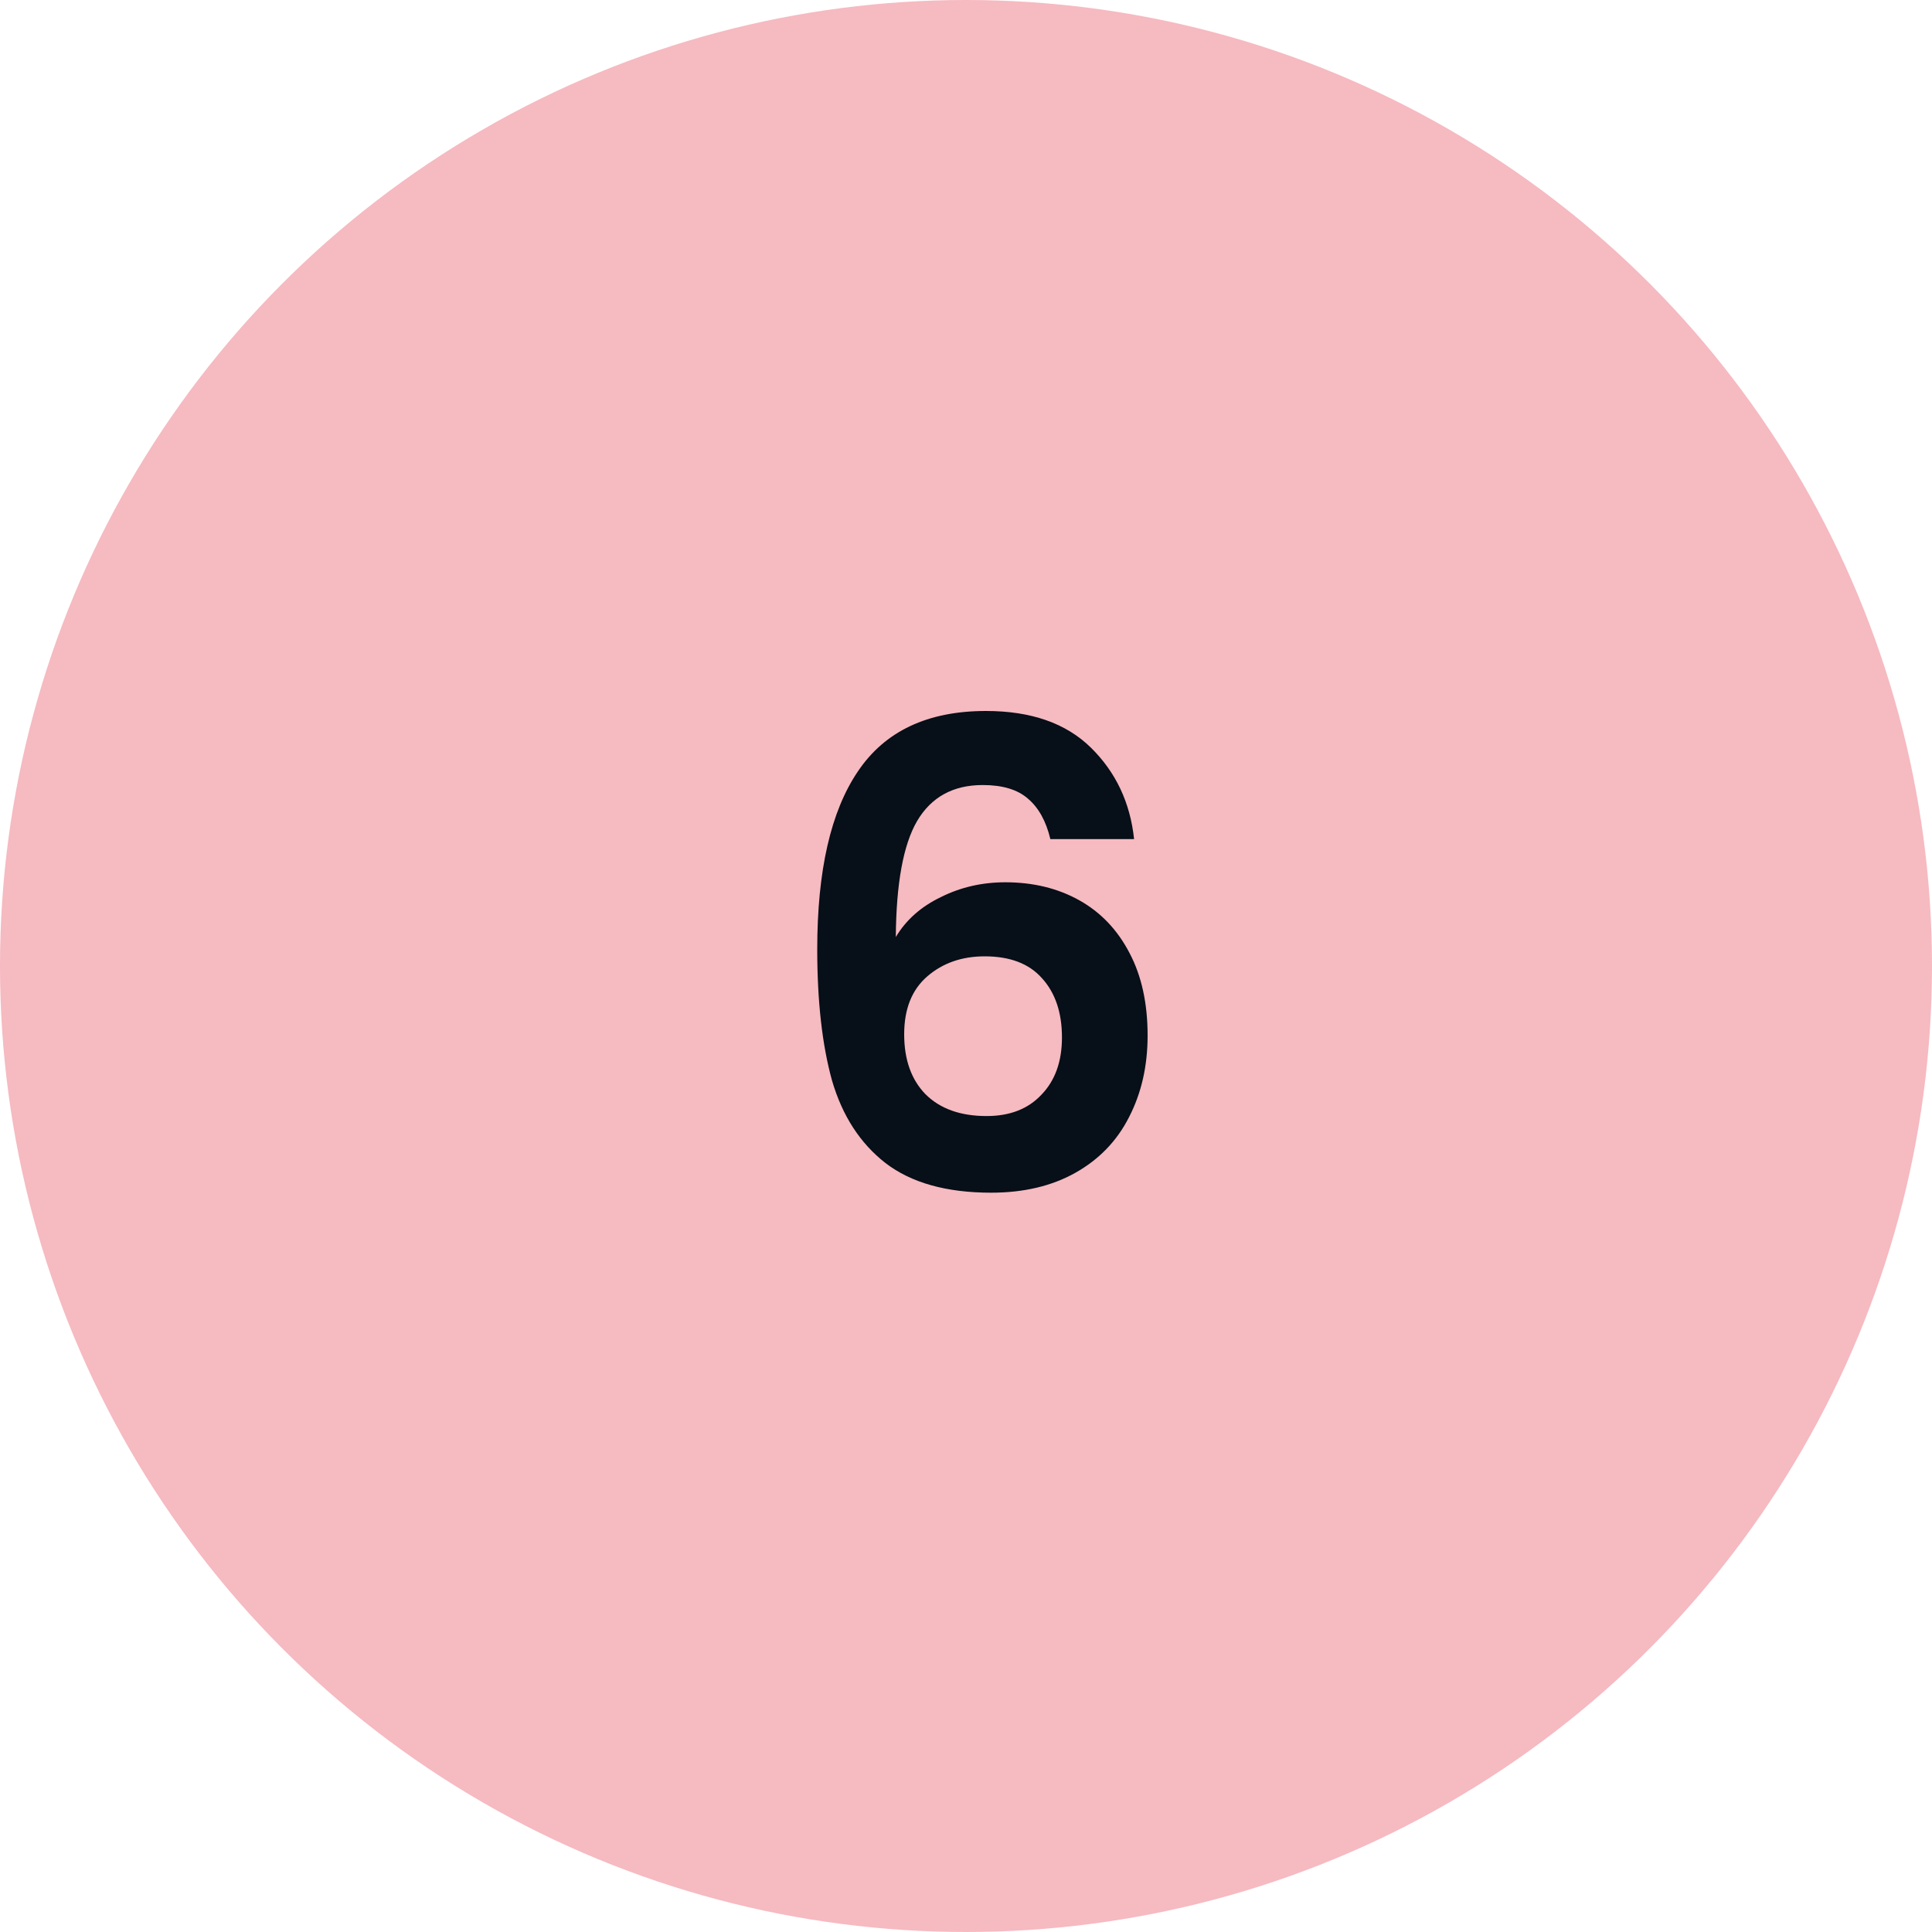
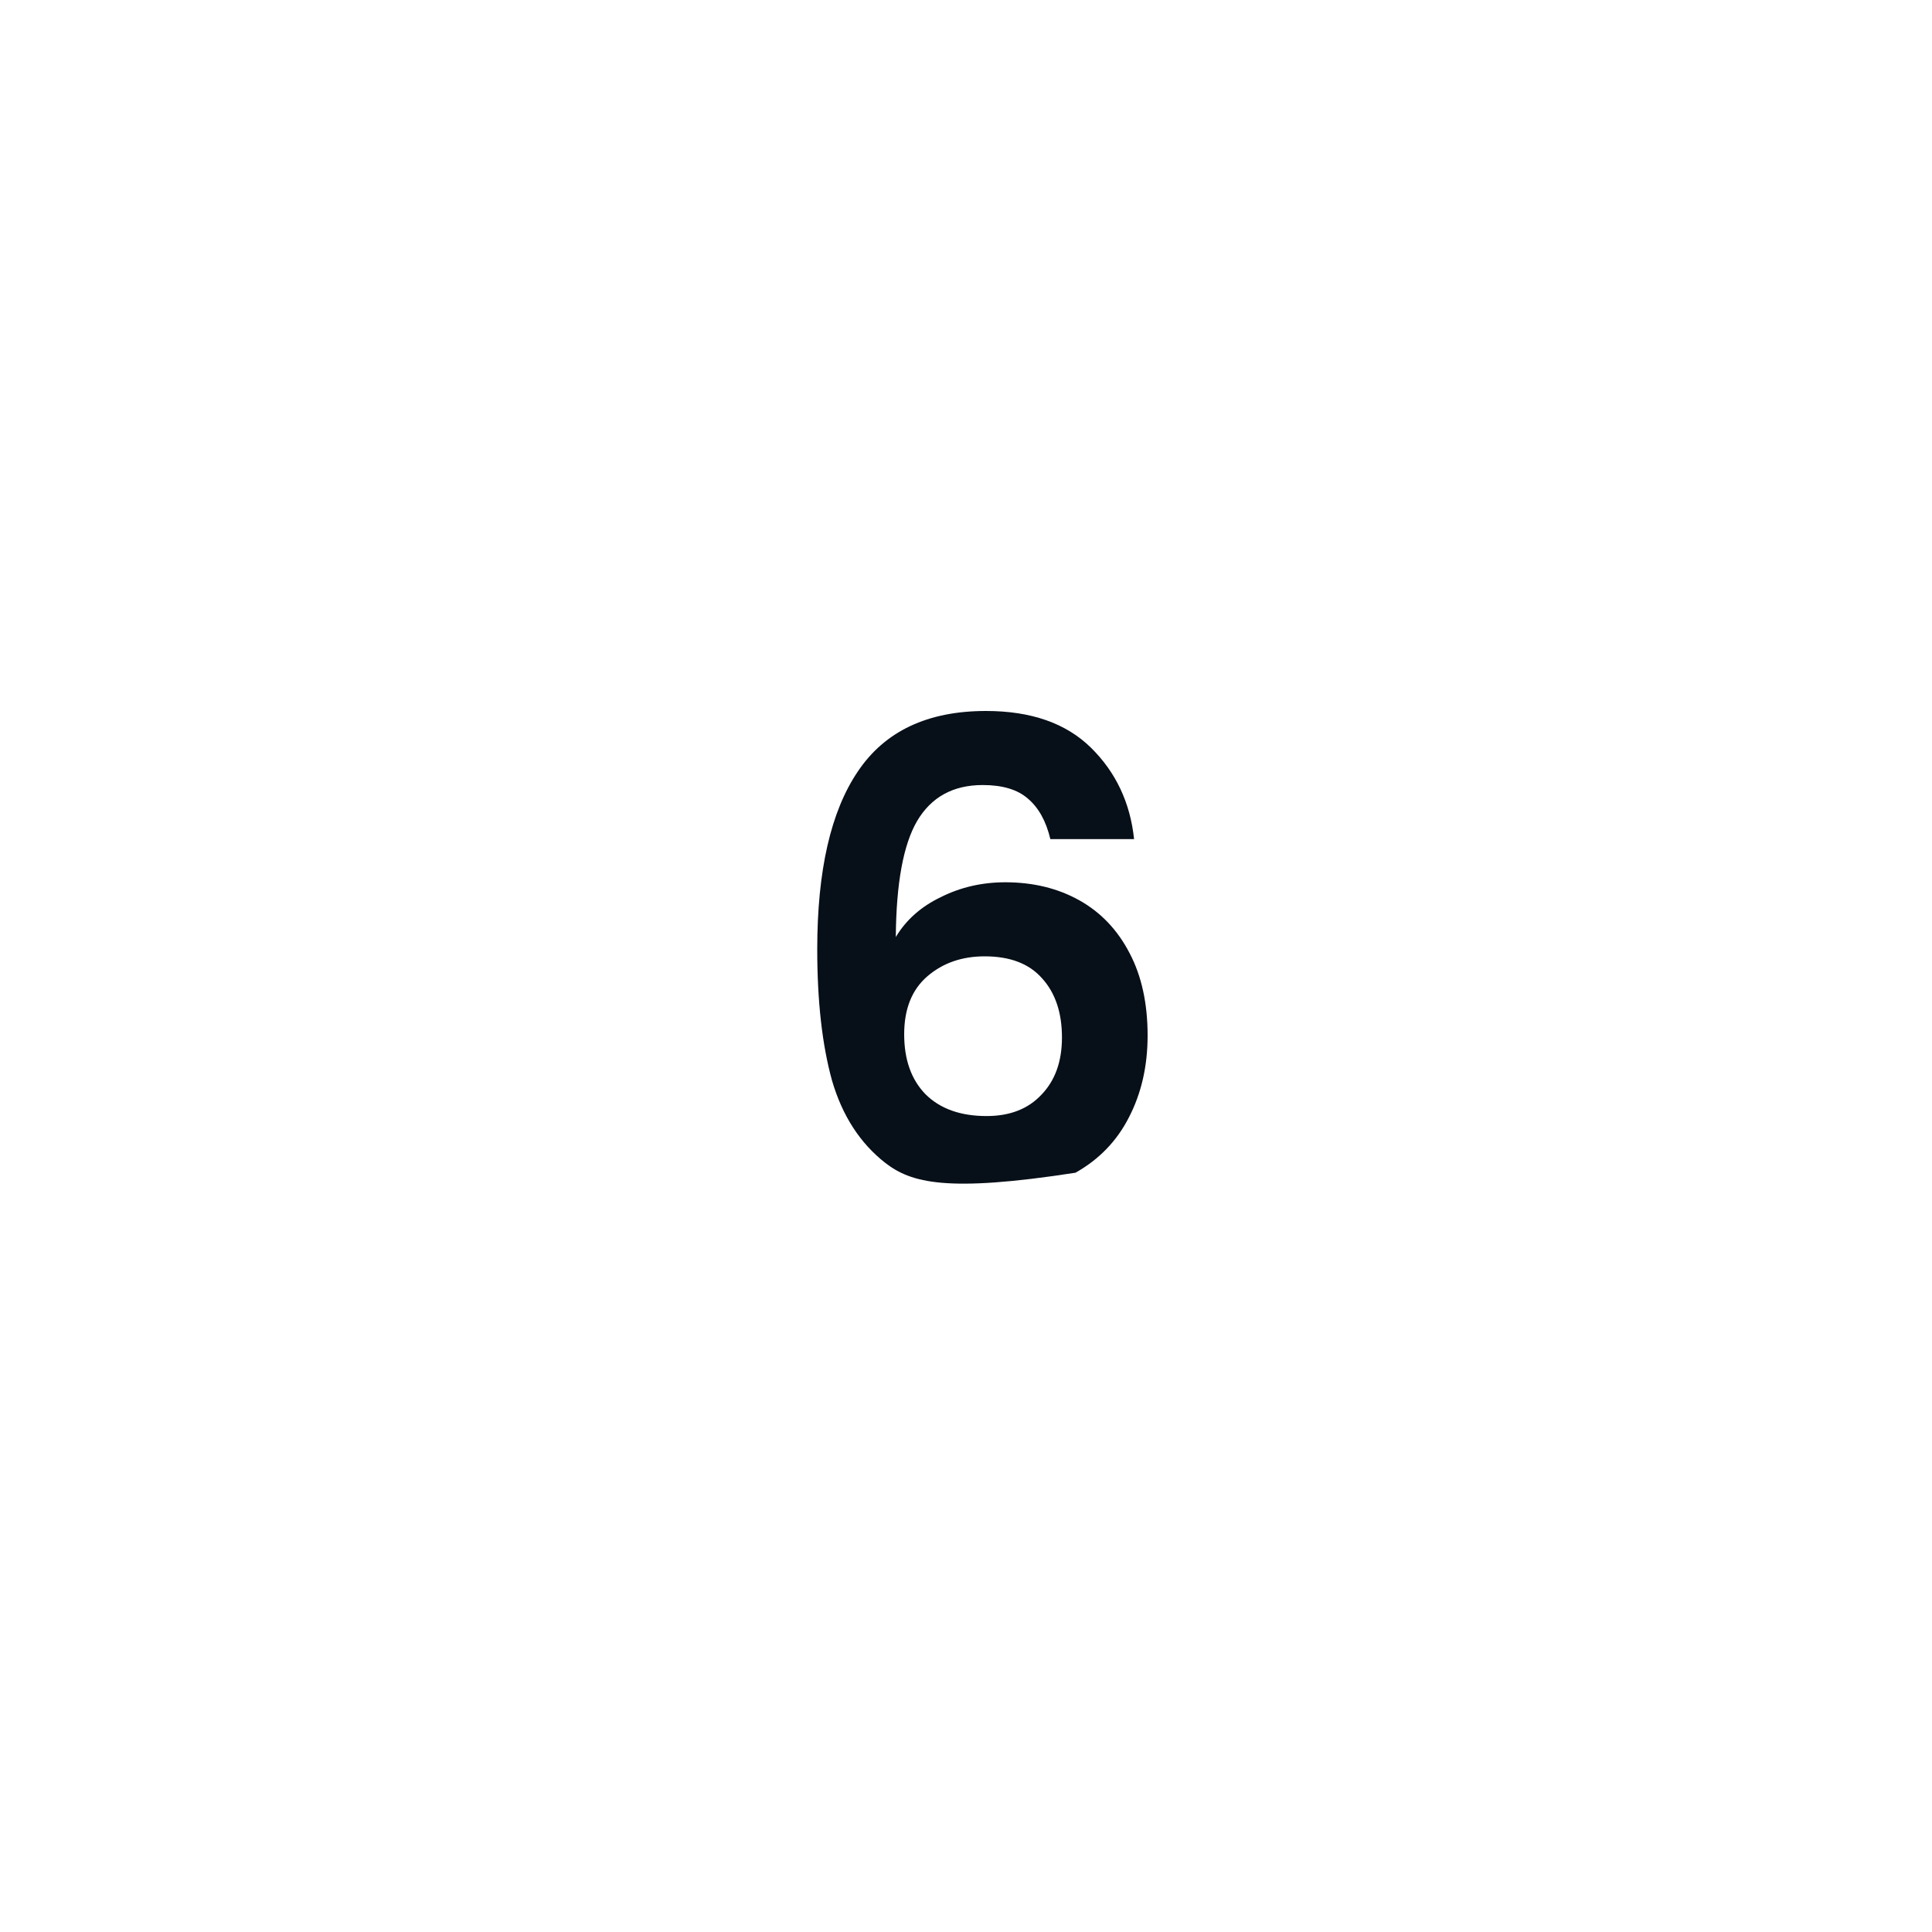
<svg xmlns="http://www.w3.org/2000/svg" fill="none" height="60" viewBox="0 0 60 60" width="60">
-   <circle cx="30" cy="30" fill="#F6BAC1" r="30" />
-   <path d="M32.62 26.06C32.487 25.5 32.253 25.08 31.92 24.8C31.6 24.52 31.133 24.38 30.52 24.38C29.6 24.38 28.92 24.753 28.48 25.5C28.053 26.233 27.833 27.433 27.82 29.1C28.14 28.567 28.607 28.153 29.22 27.86C29.833 27.553 30.5 27.4 31.22 27.4C32.087 27.4 32.853 27.587 33.52 27.96C34.187 28.333 34.707 28.88 35.08 29.6C35.453 30.307 35.64 31.16 35.64 32.16C35.64 33.107 35.447 33.953 35.06 34.7C34.687 35.433 34.133 36.007 33.4 36.42C32.667 36.833 31.793 37.04 30.78 37.04C29.393 37.04 28.3 36.733 27.5 36.12C26.713 35.507 26.16 34.653 25.84 33.56C25.533 32.453 25.38 31.093 25.38 29.48C25.38 27.04 25.8 25.2 26.64 23.96C27.48 22.707 28.807 22.08 30.62 22.08C32.02 22.08 33.107 22.46 33.88 23.22C34.653 23.98 35.1 24.927 35.22 26.06H32.62ZM30.58 29.7C29.873 29.7 29.28 29.907 28.8 30.32C28.32 30.733 28.08 31.333 28.08 32.12C28.08 32.907 28.3 33.527 28.74 33.98C29.193 34.433 29.827 34.66 30.64 34.66C31.36 34.66 31.927 34.44 32.34 34C32.767 33.56 32.98 32.967 32.98 32.22C32.98 31.447 32.773 30.833 32.36 30.38C31.96 29.927 31.367 29.7 30.58 29.7Z" fill="#070F18" />
+   <path d="M32.62 26.06C32.487 25.5 32.253 25.08 31.92 24.8C31.6 24.52 31.133 24.38 30.52 24.38C29.6 24.38 28.92 24.753 28.48 25.5C28.053 26.233 27.833 27.433 27.82 29.1C28.14 28.567 28.607 28.153 29.22 27.86C29.833 27.553 30.5 27.4 31.22 27.4C32.087 27.4 32.853 27.587 33.52 27.96C34.187 28.333 34.707 28.88 35.08 29.6C35.453 30.307 35.64 31.16 35.64 32.16C35.64 33.107 35.447 33.953 35.06 34.7C34.687 35.433 34.133 36.007 33.4 36.42C29.393 37.04 28.3 36.733 27.5 36.12C26.713 35.507 26.16 34.653 25.84 33.56C25.533 32.453 25.38 31.093 25.38 29.48C25.38 27.04 25.8 25.2 26.64 23.96C27.48 22.707 28.807 22.08 30.62 22.08C32.02 22.08 33.107 22.46 33.88 23.22C34.653 23.98 35.1 24.927 35.22 26.06H32.62ZM30.58 29.7C29.873 29.7 29.28 29.907 28.8 30.32C28.32 30.733 28.08 31.333 28.08 32.12C28.08 32.907 28.3 33.527 28.74 33.98C29.193 34.433 29.827 34.66 30.64 34.66C31.36 34.66 31.927 34.44 32.34 34C32.767 33.56 32.98 32.967 32.98 32.22C32.98 31.447 32.773 30.833 32.36 30.38C31.96 29.927 31.367 29.7 30.58 29.7Z" fill="#070F18" />
</svg>